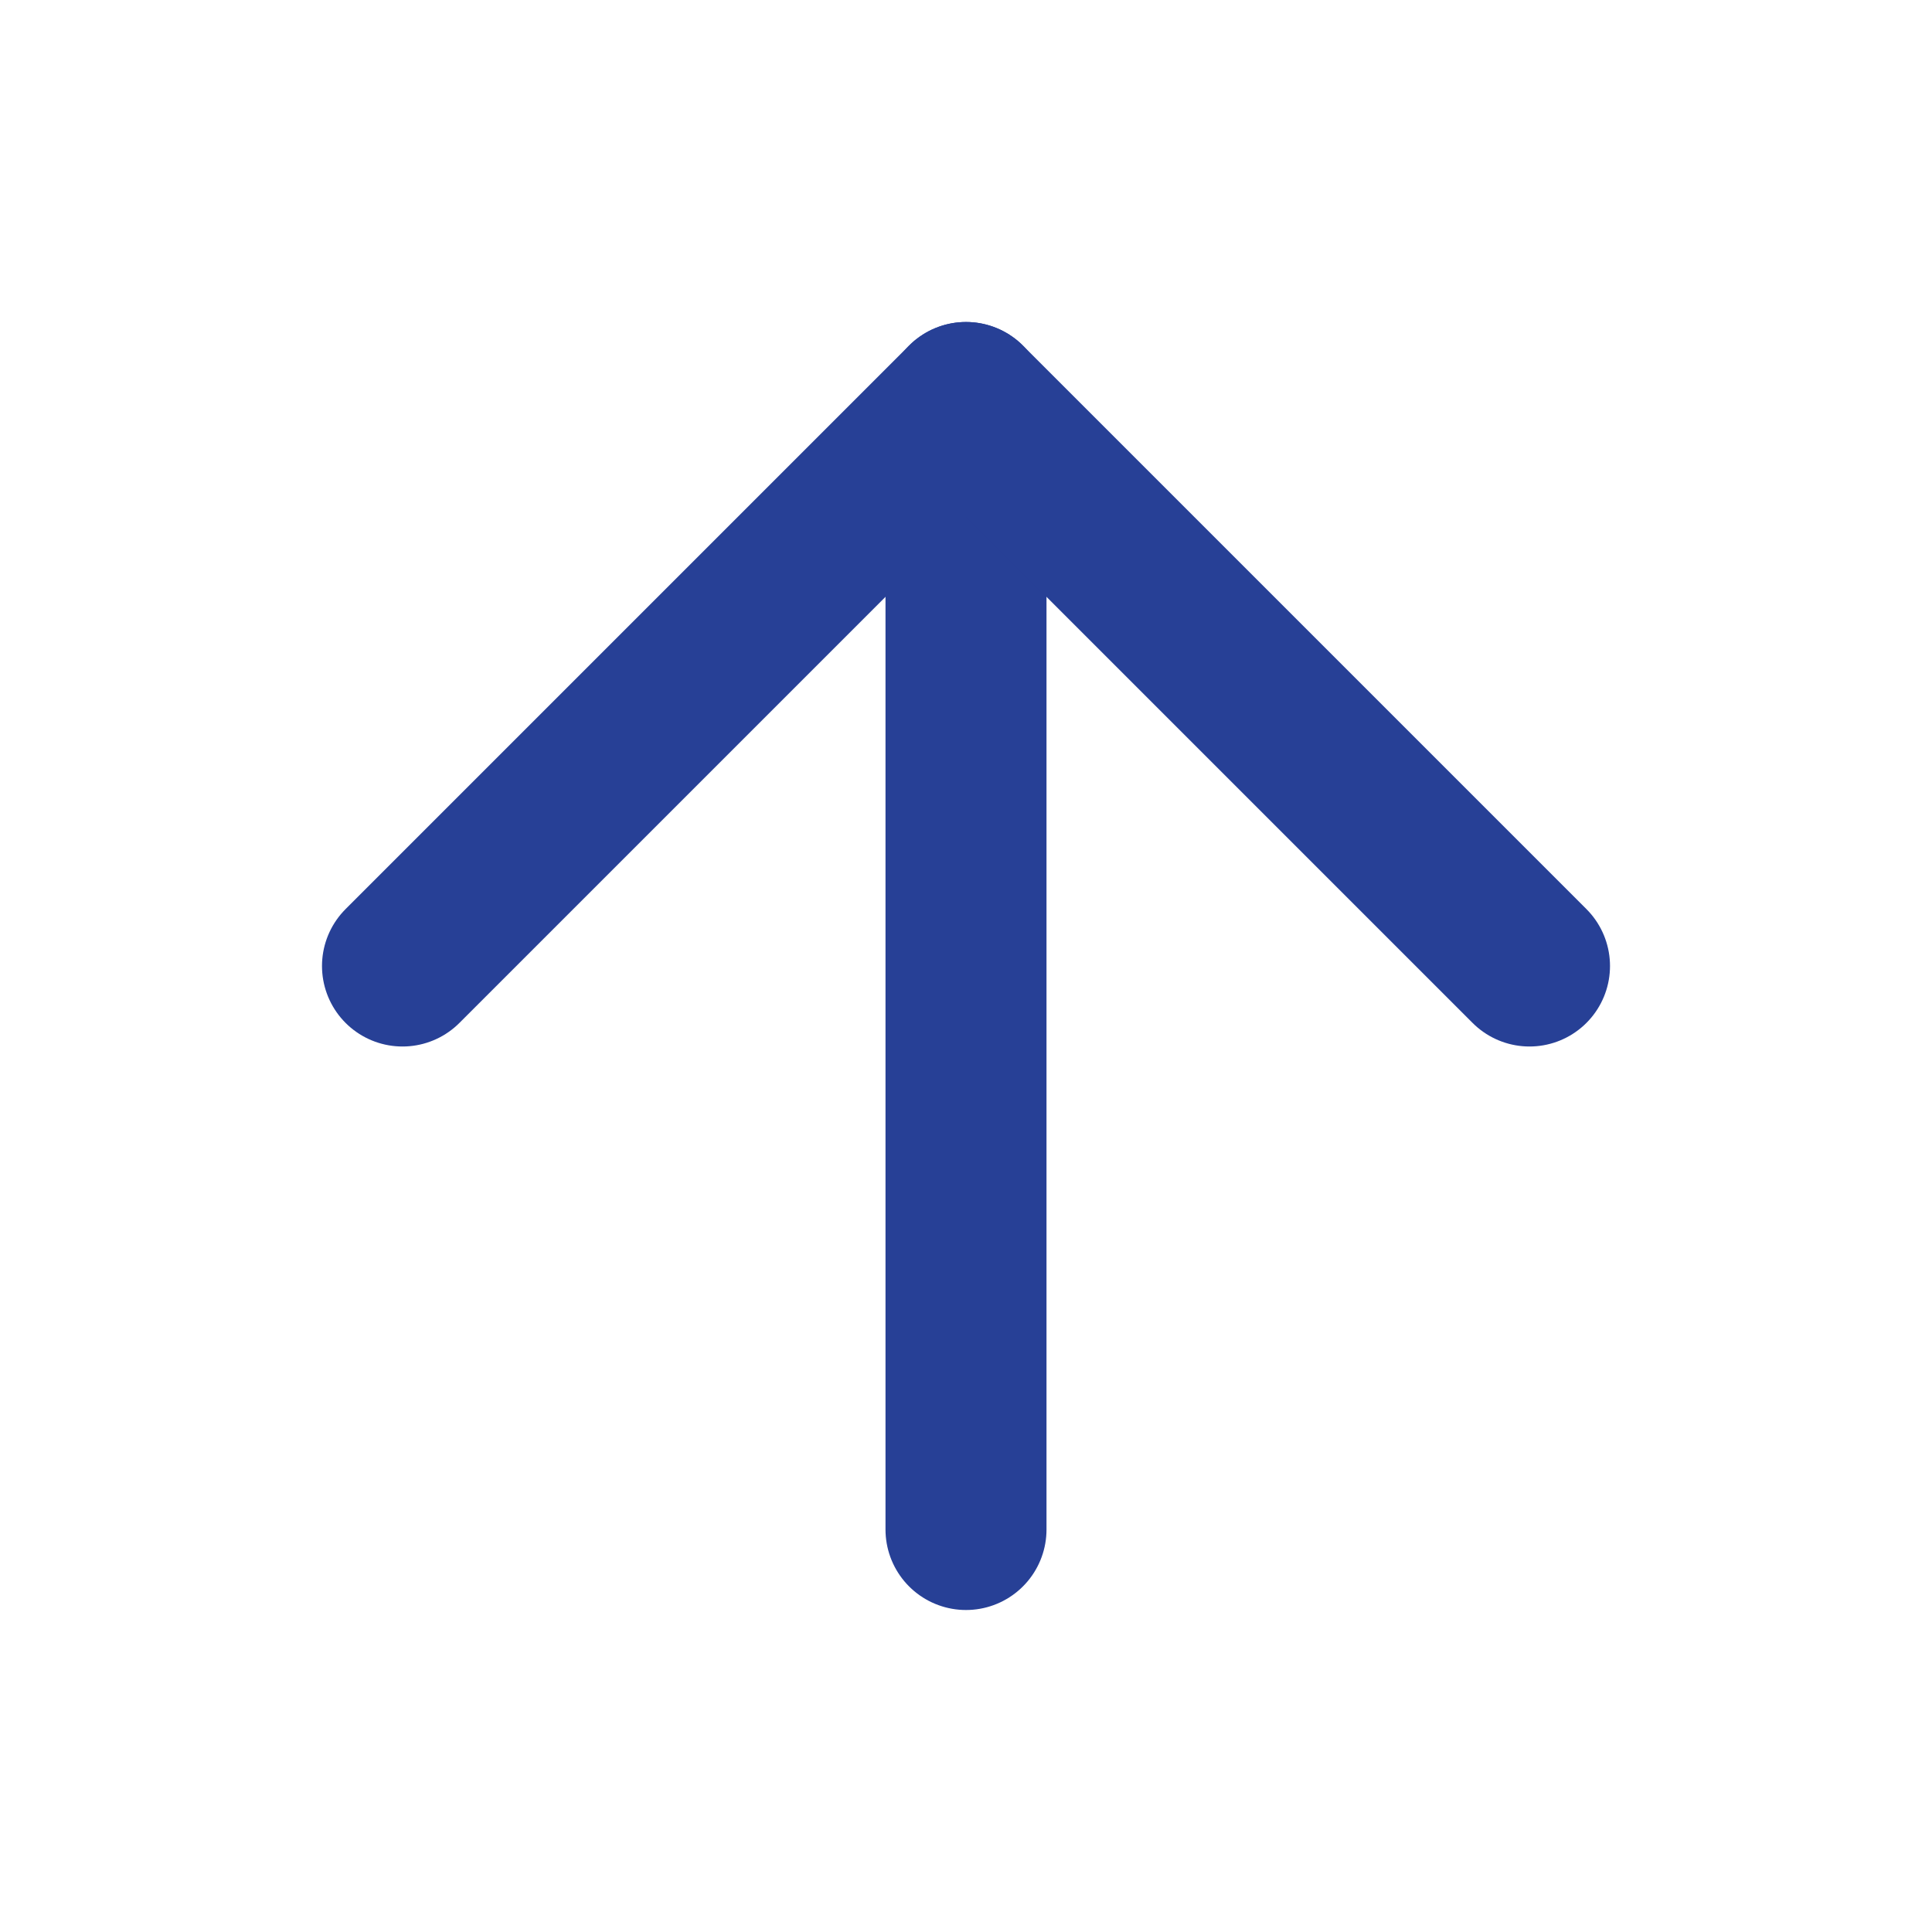
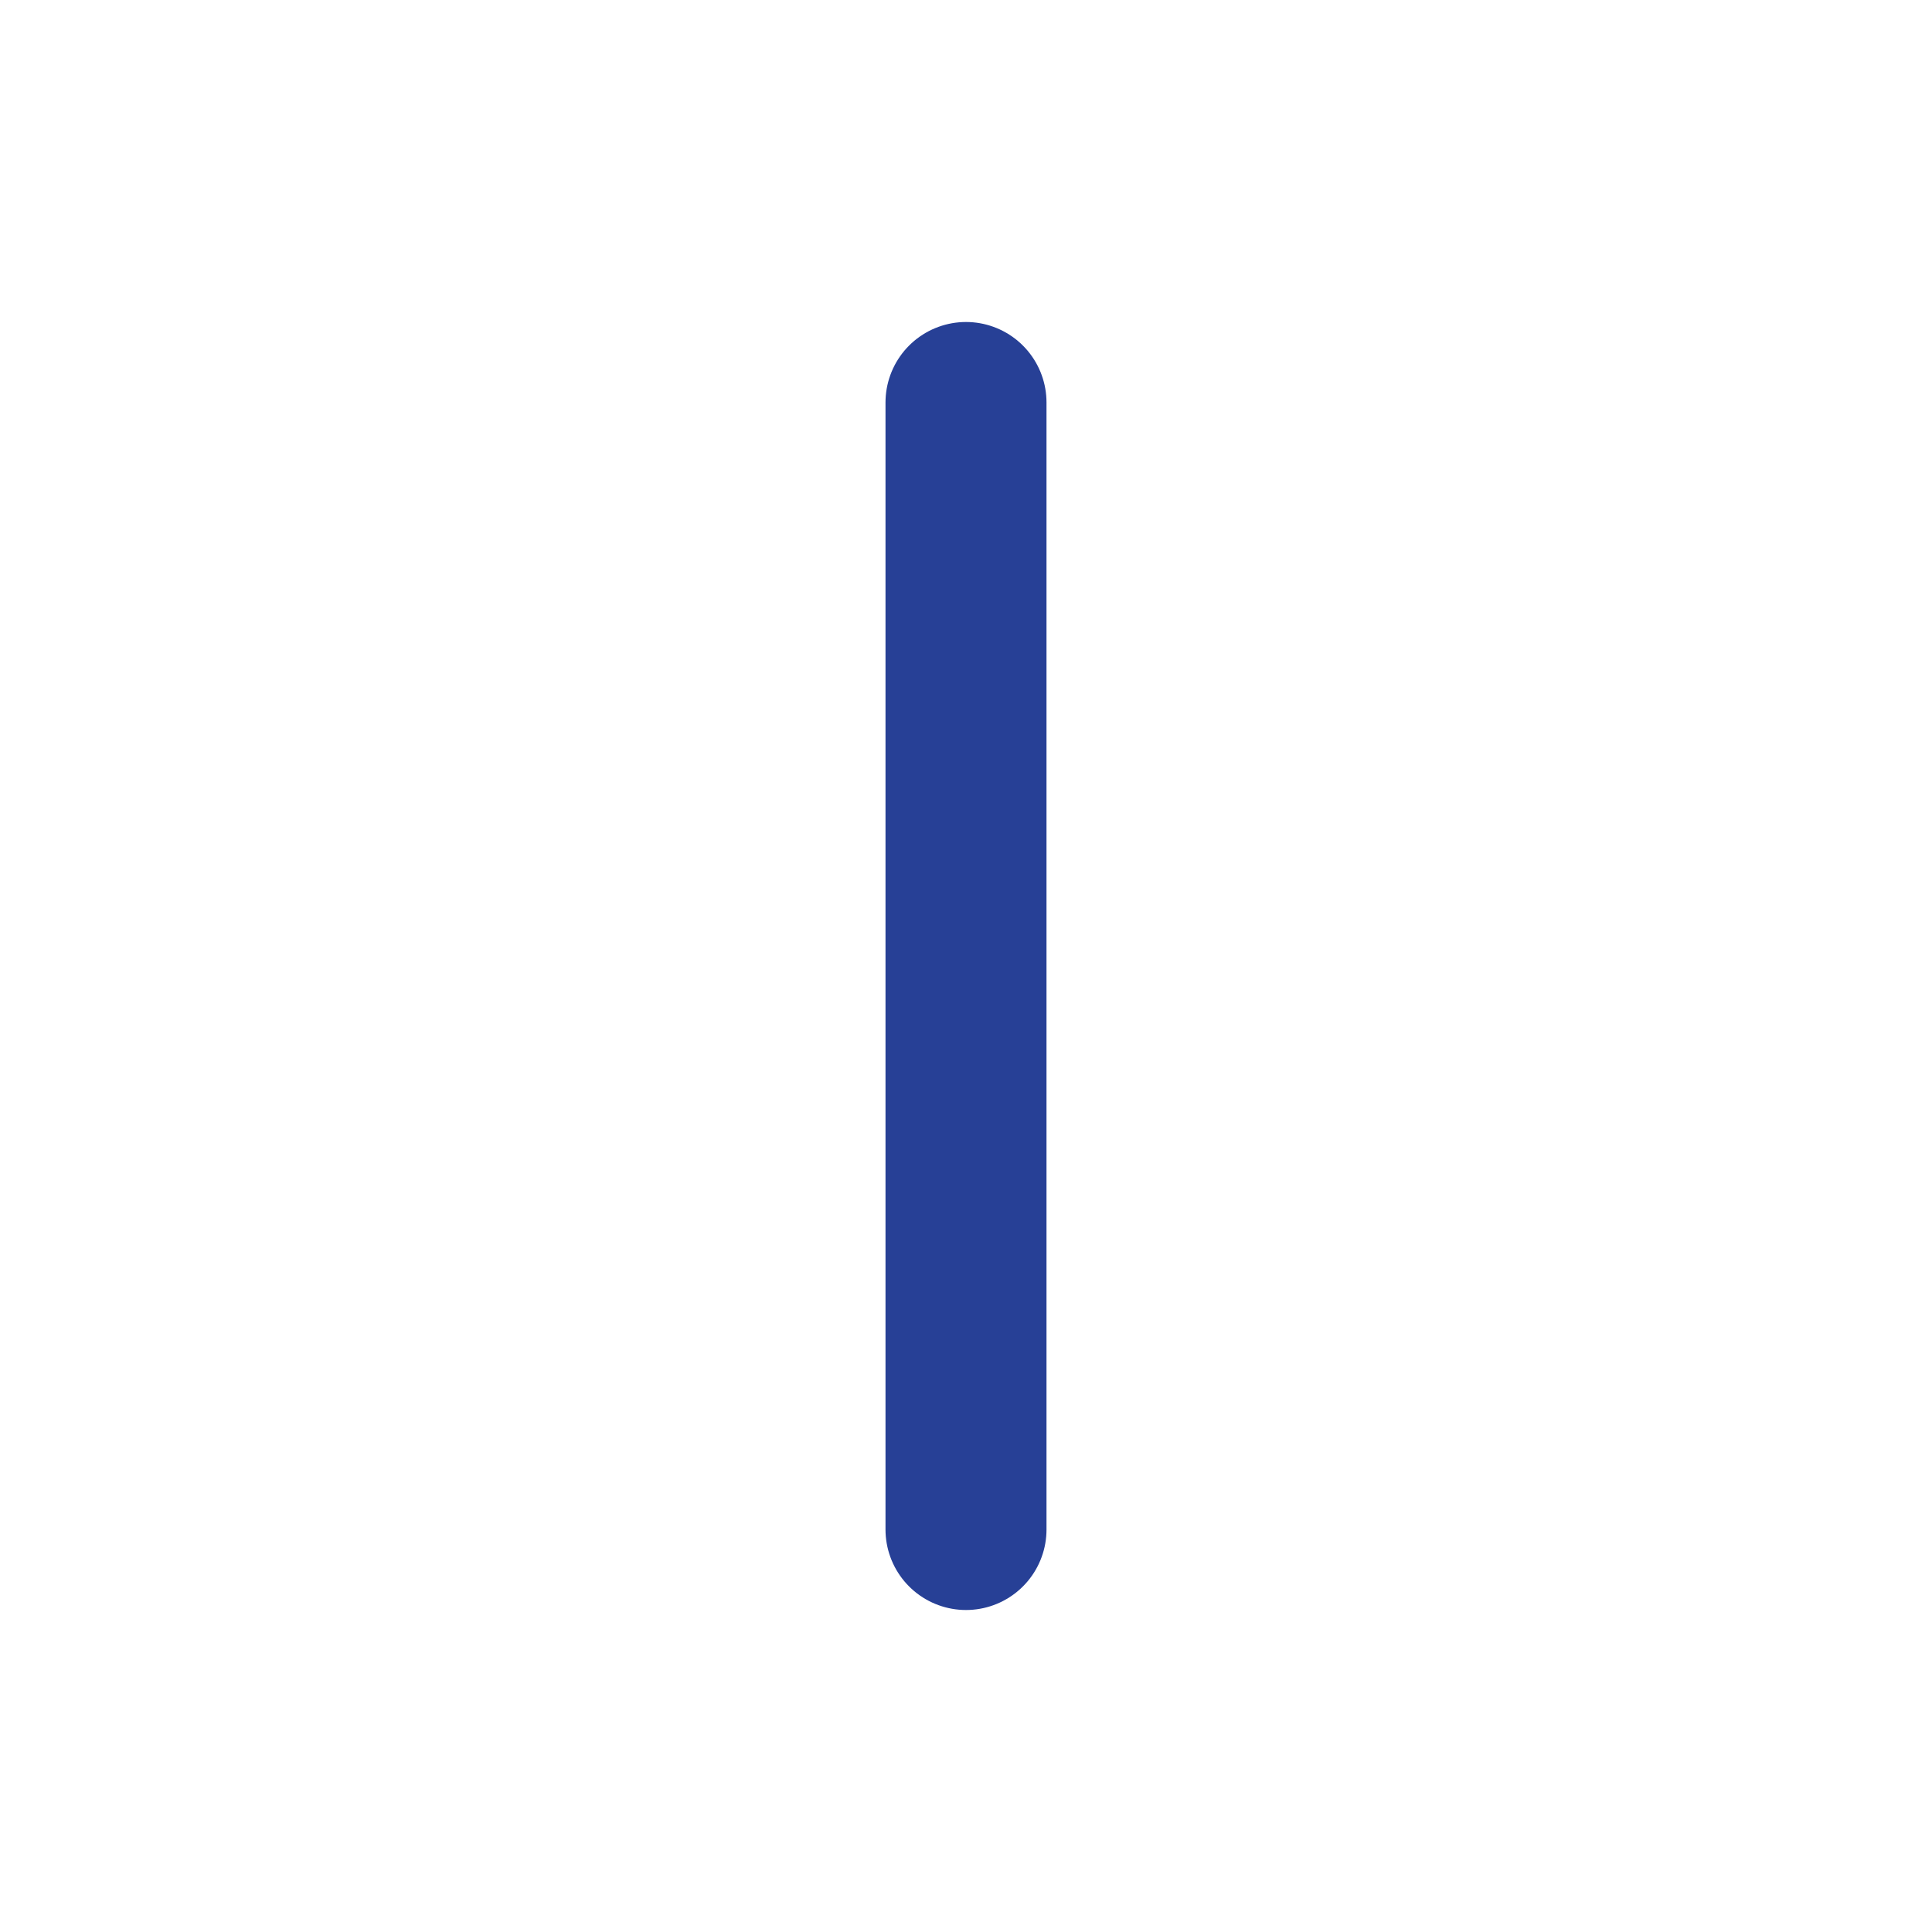
<svg xmlns="http://www.w3.org/2000/svg" width="24" height="24" viewBox="0 0 24 24" fill="none">
  <path d="M12 19V5" stroke="#274096" stroke-width="2" stroke-linecap="round" stroke-linejoin="round" />
-   <path d="M5 12L12 5L19 12" stroke="#274096" stroke-width="2" stroke-linecap="round" stroke-linejoin="round" />
</svg>